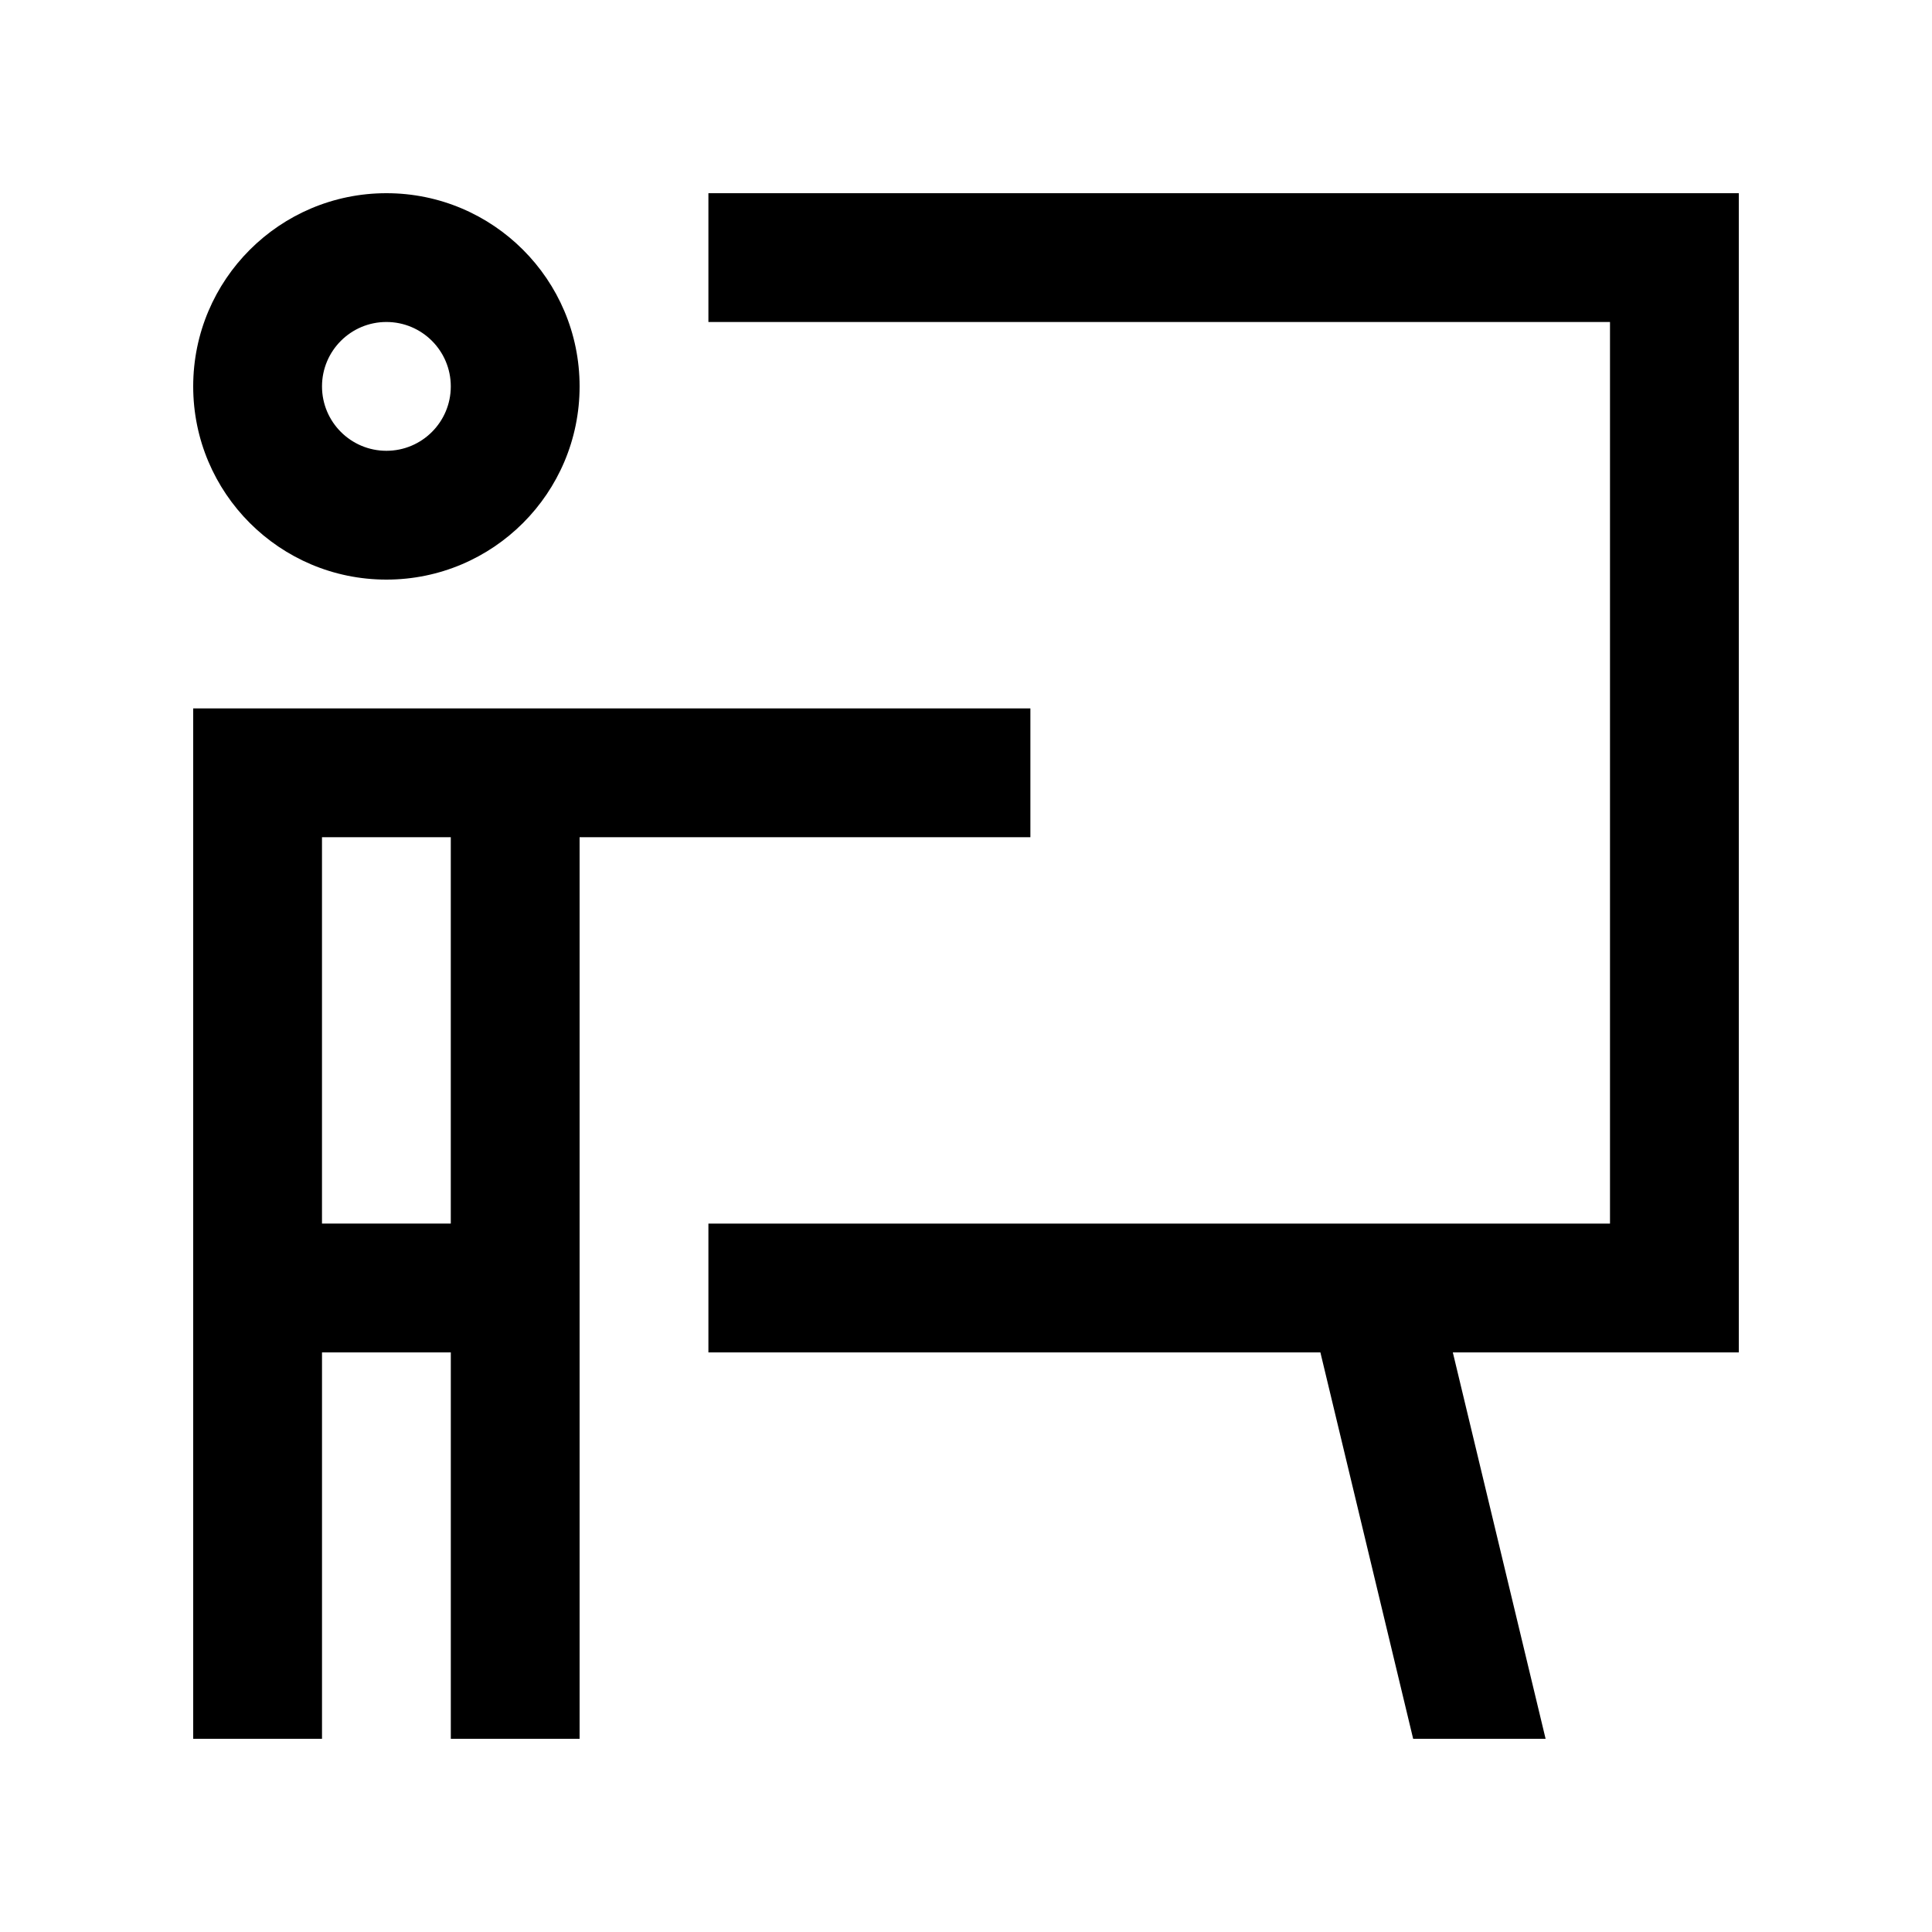
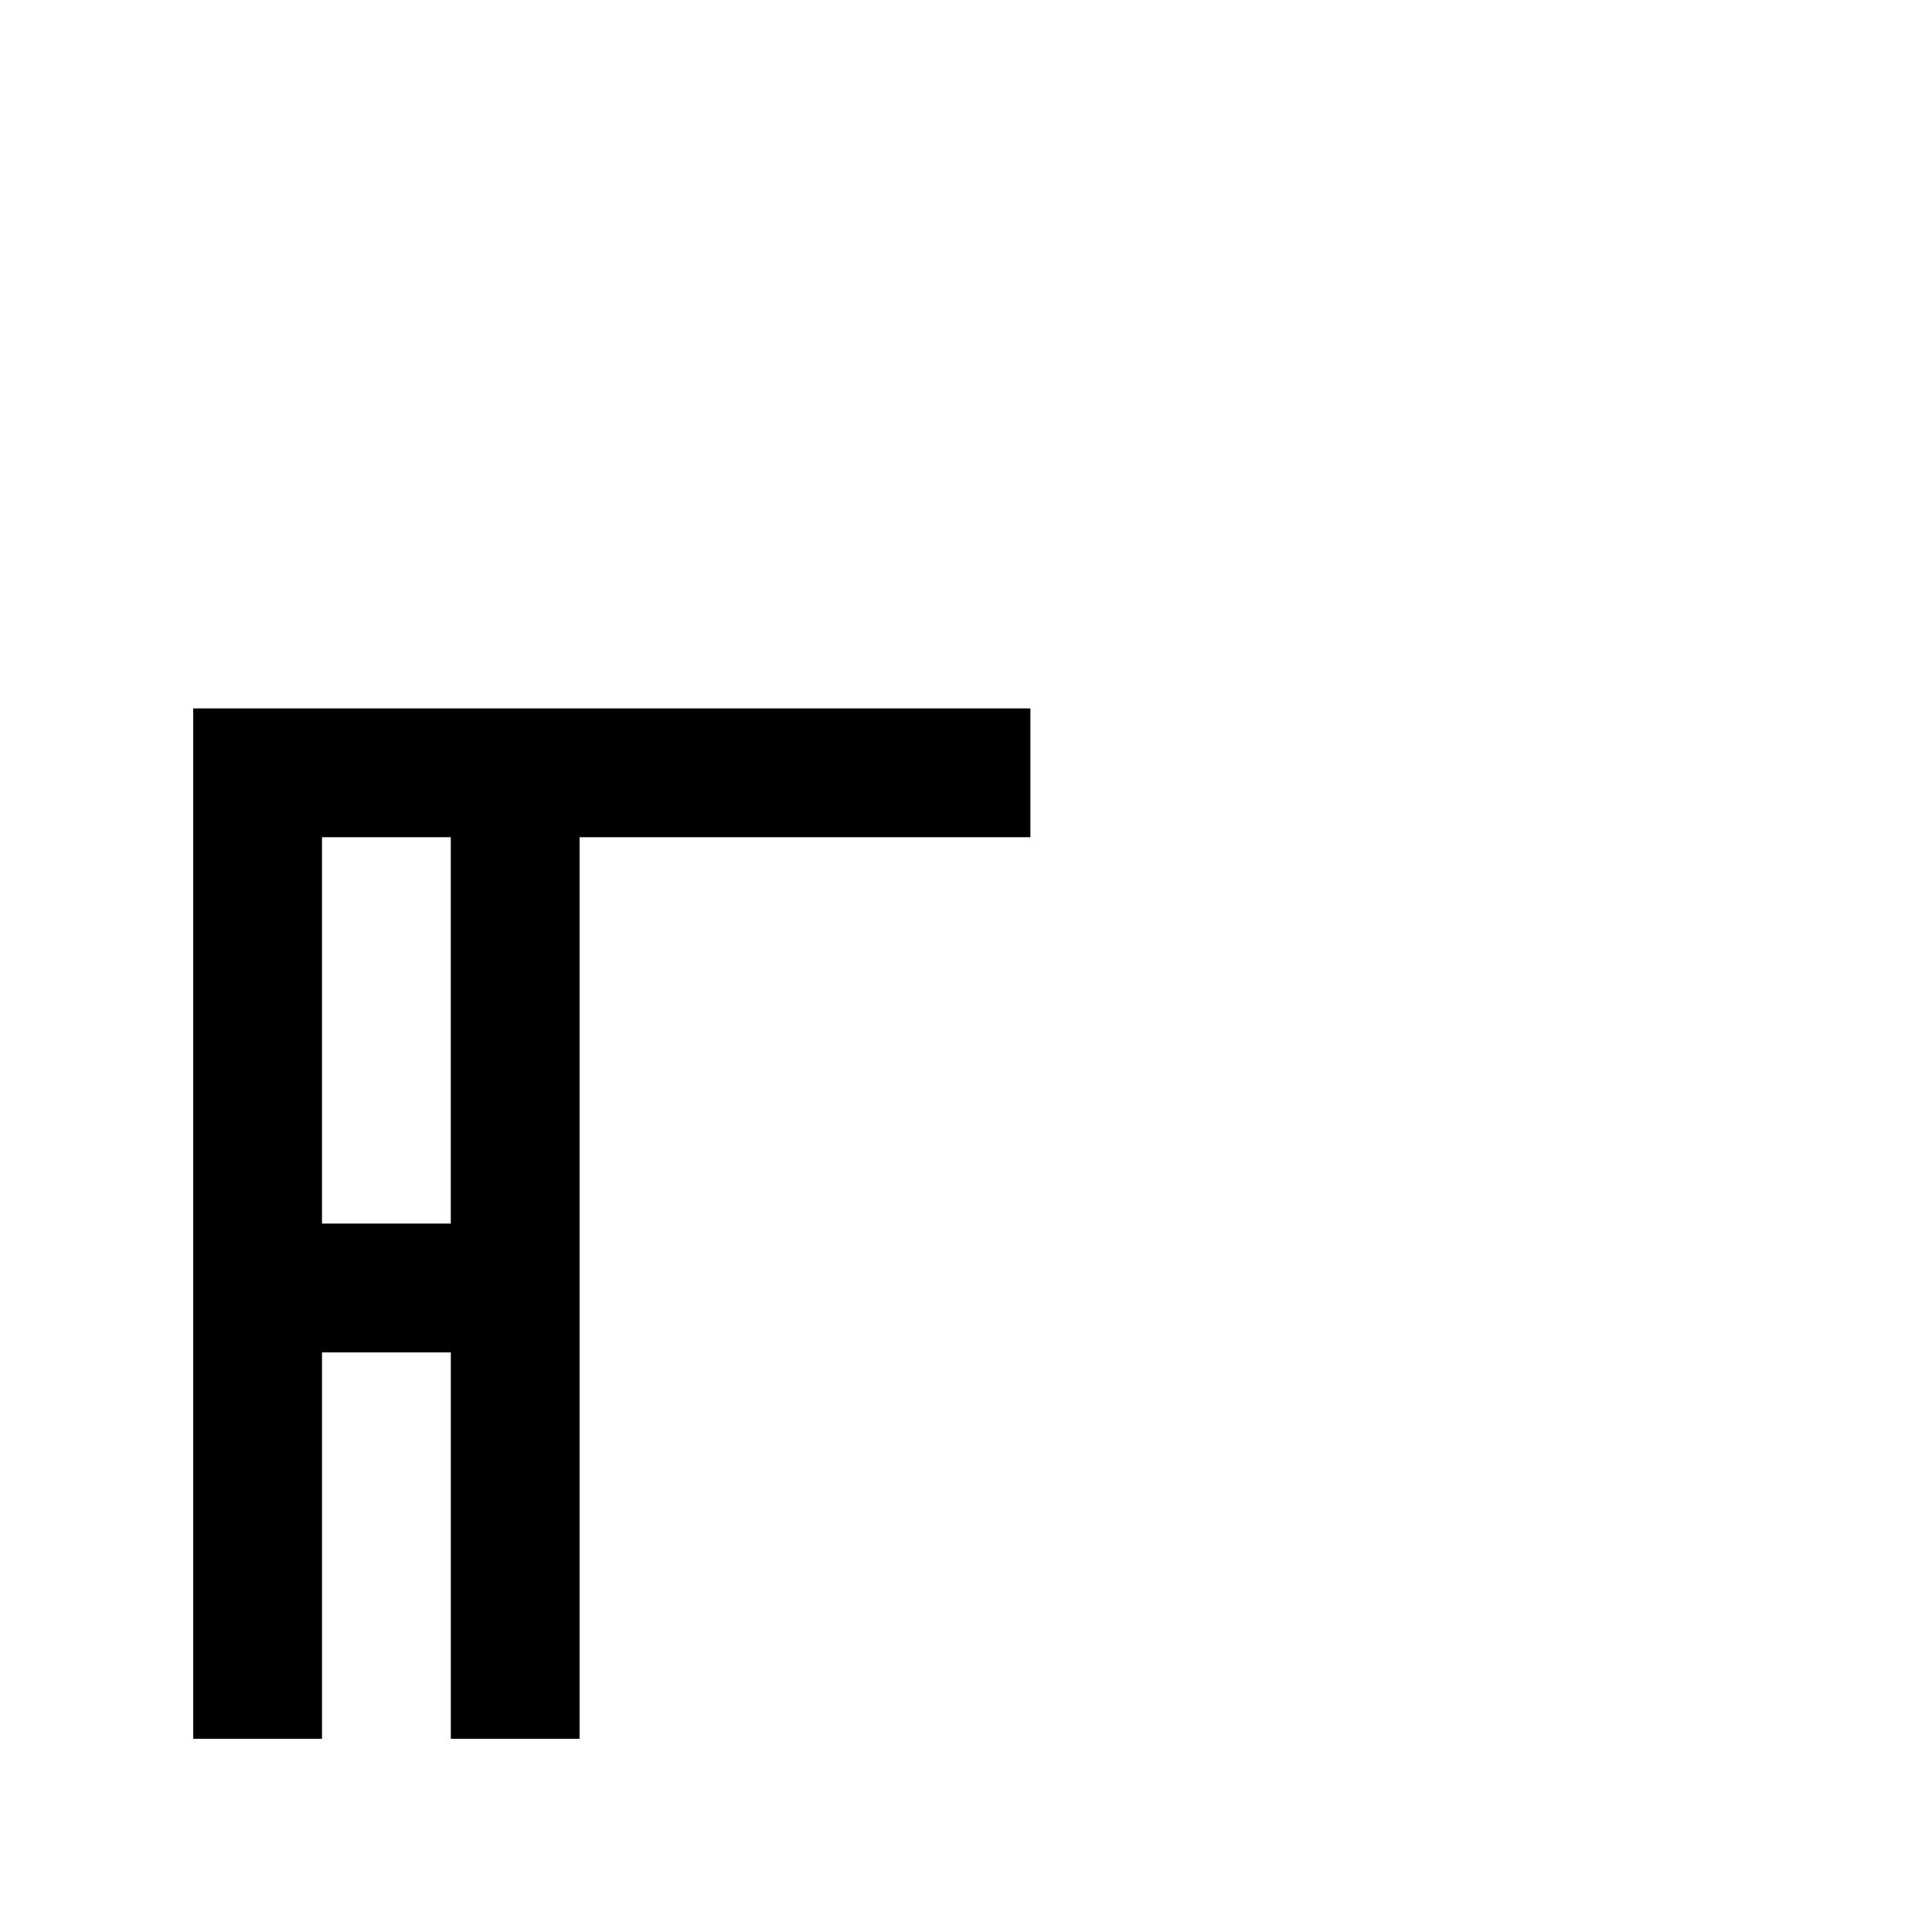
<svg xmlns="http://www.w3.org/2000/svg" id="Layer_1" x="0px" y="0px" width="100px" height="100px" viewBox="0 0 100 100" xml:space="preserve">
-   <path d="M20,10c-5.521,0-10,4.478-10,10c0,5.521,4.479,10,10,10c5.524,0,10-4.479,10-10C30,14.478,25.524,10,20,10z M20,23.333  c-1.839,0-3.333-1.492-3.333-3.333c0-1.841,1.494-3.334,3.333-3.334c1.842,0,3.333,1.493,3.333,3.334  C23.333,21.841,21.842,23.333,20,23.333z" />
  <path d="M53.333,36.667H10V90h6.667V70h6.667v20H30V43.334h23.333V36.667z M23.333,63.332h-6.667V43.334h6.667V63.332z" />
-   <polygon points="90,10 36.667,10 36.667,16.666 83.333,16.666 83.333,63.332 36.667,63.332 36.667,70 68.343,70 73.145,90 80,90   75.198,70 90,70 " />
</svg>